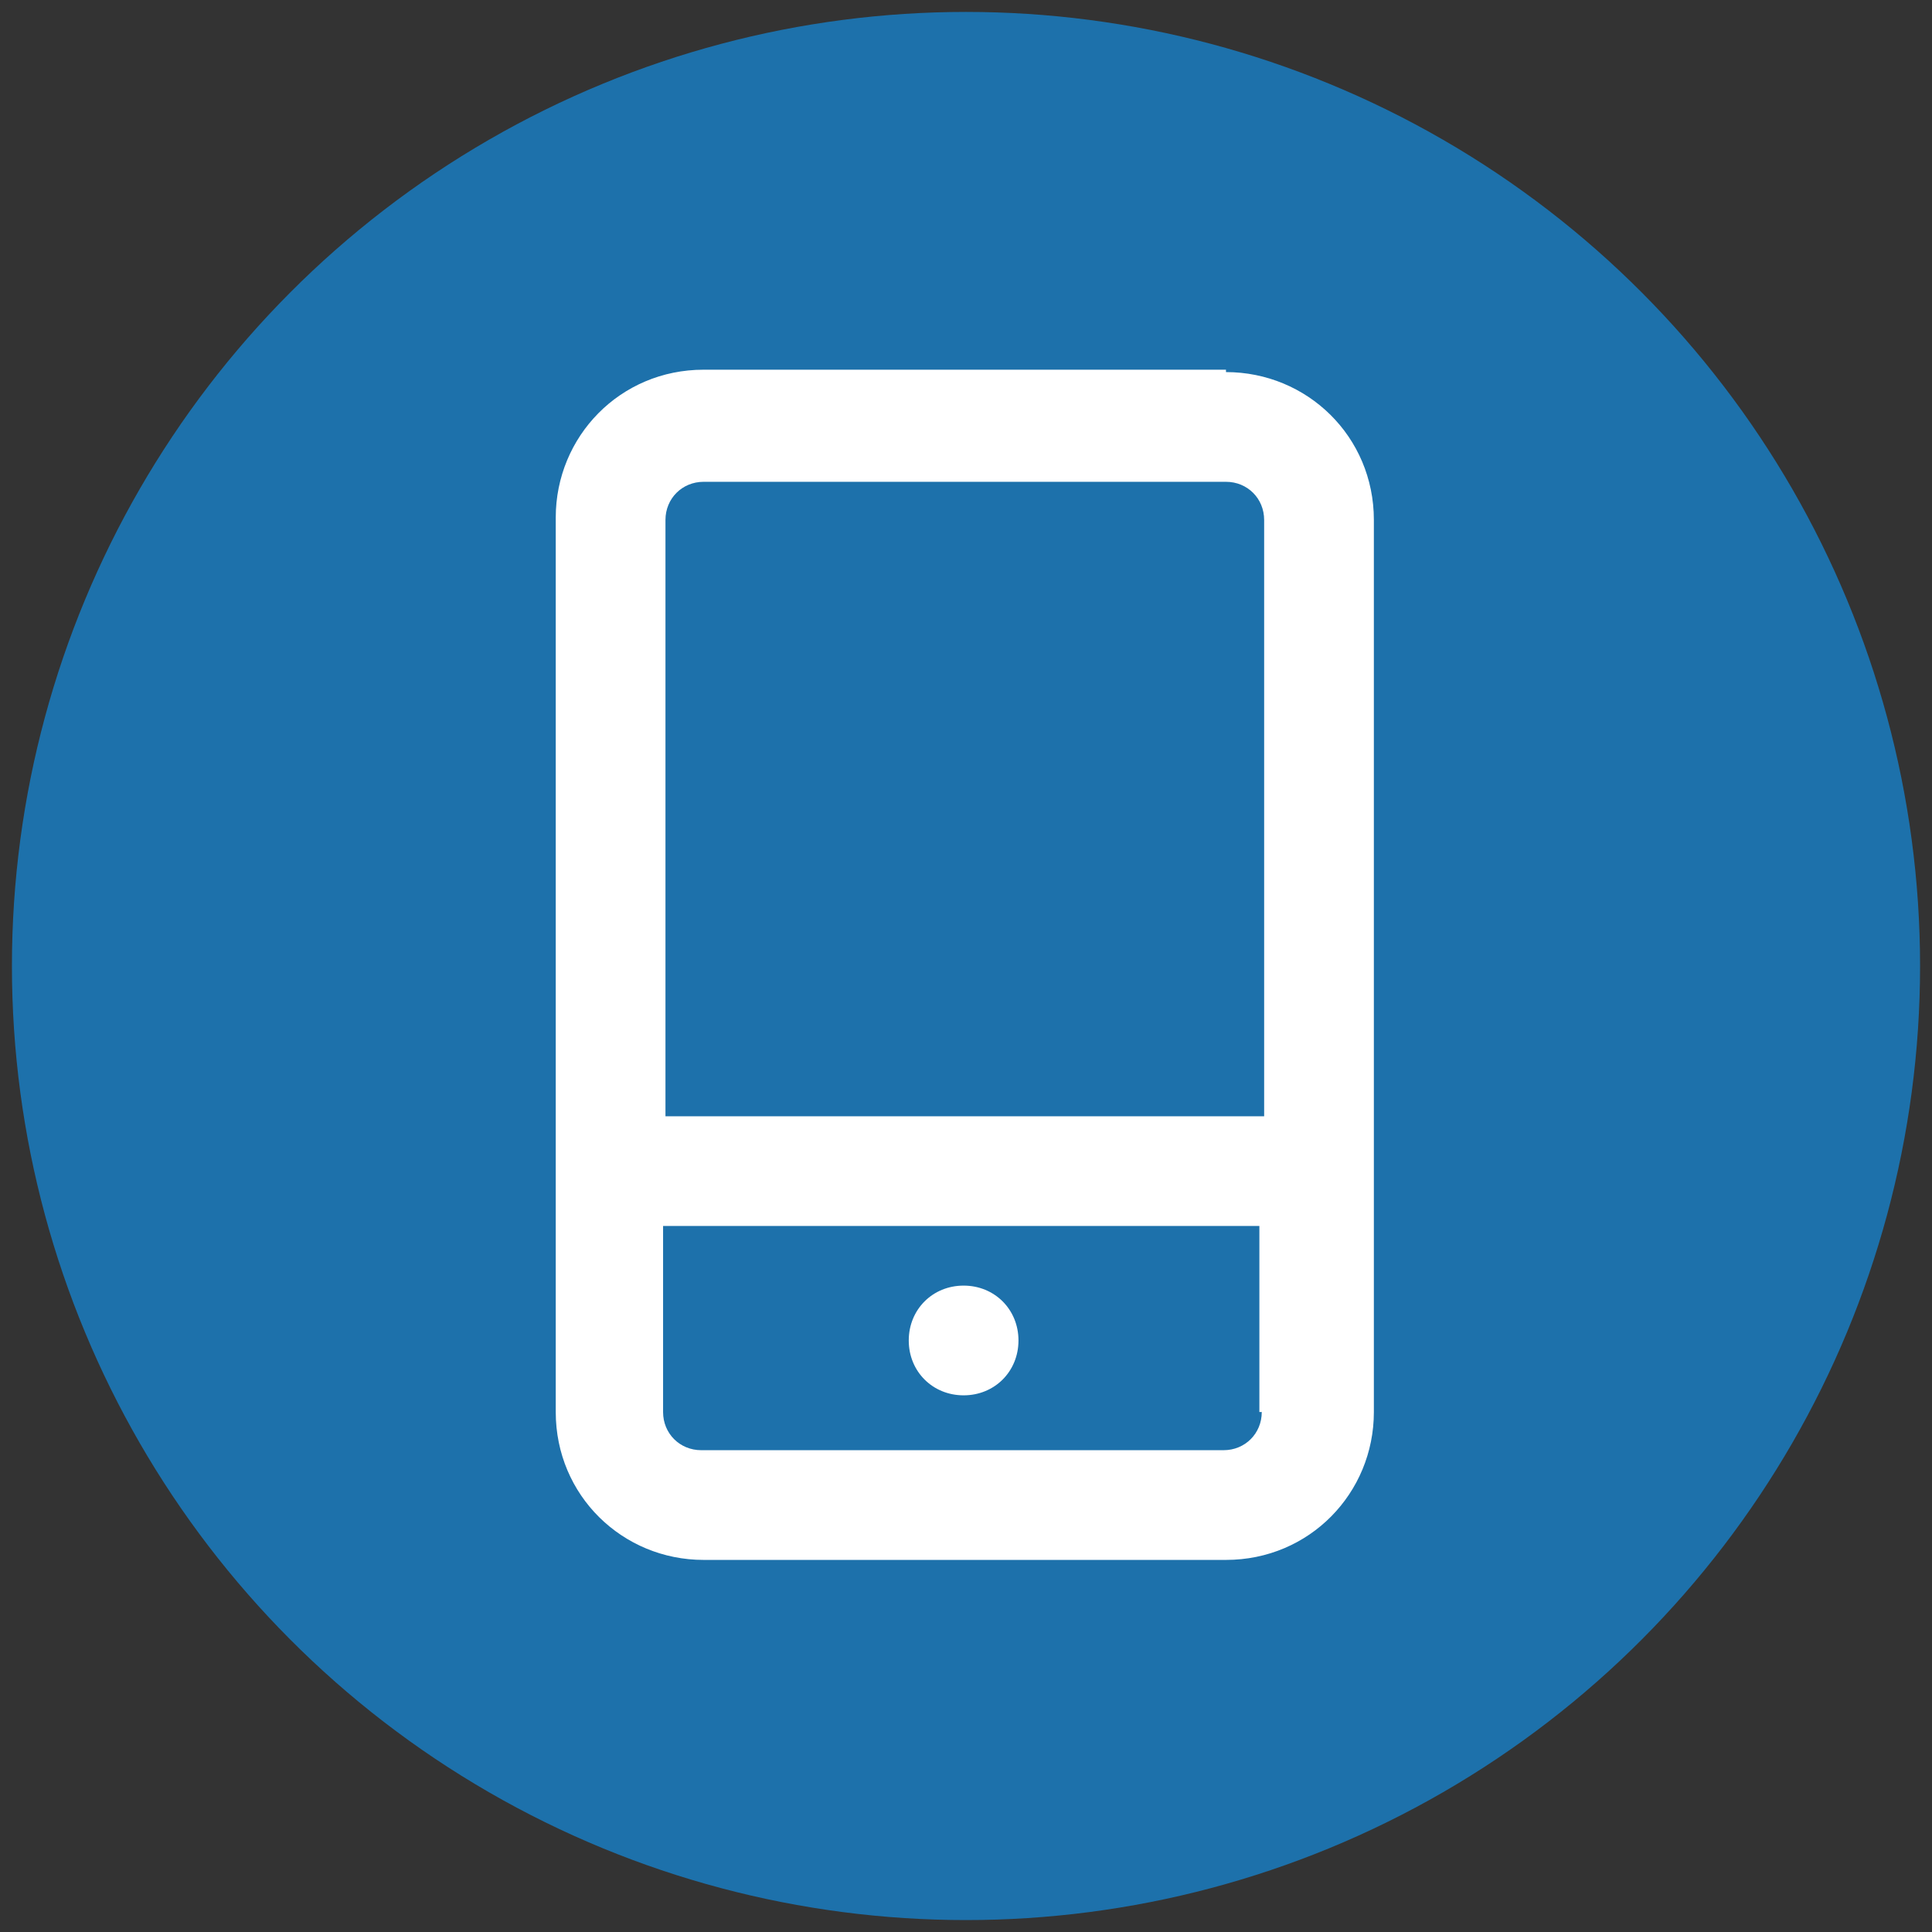
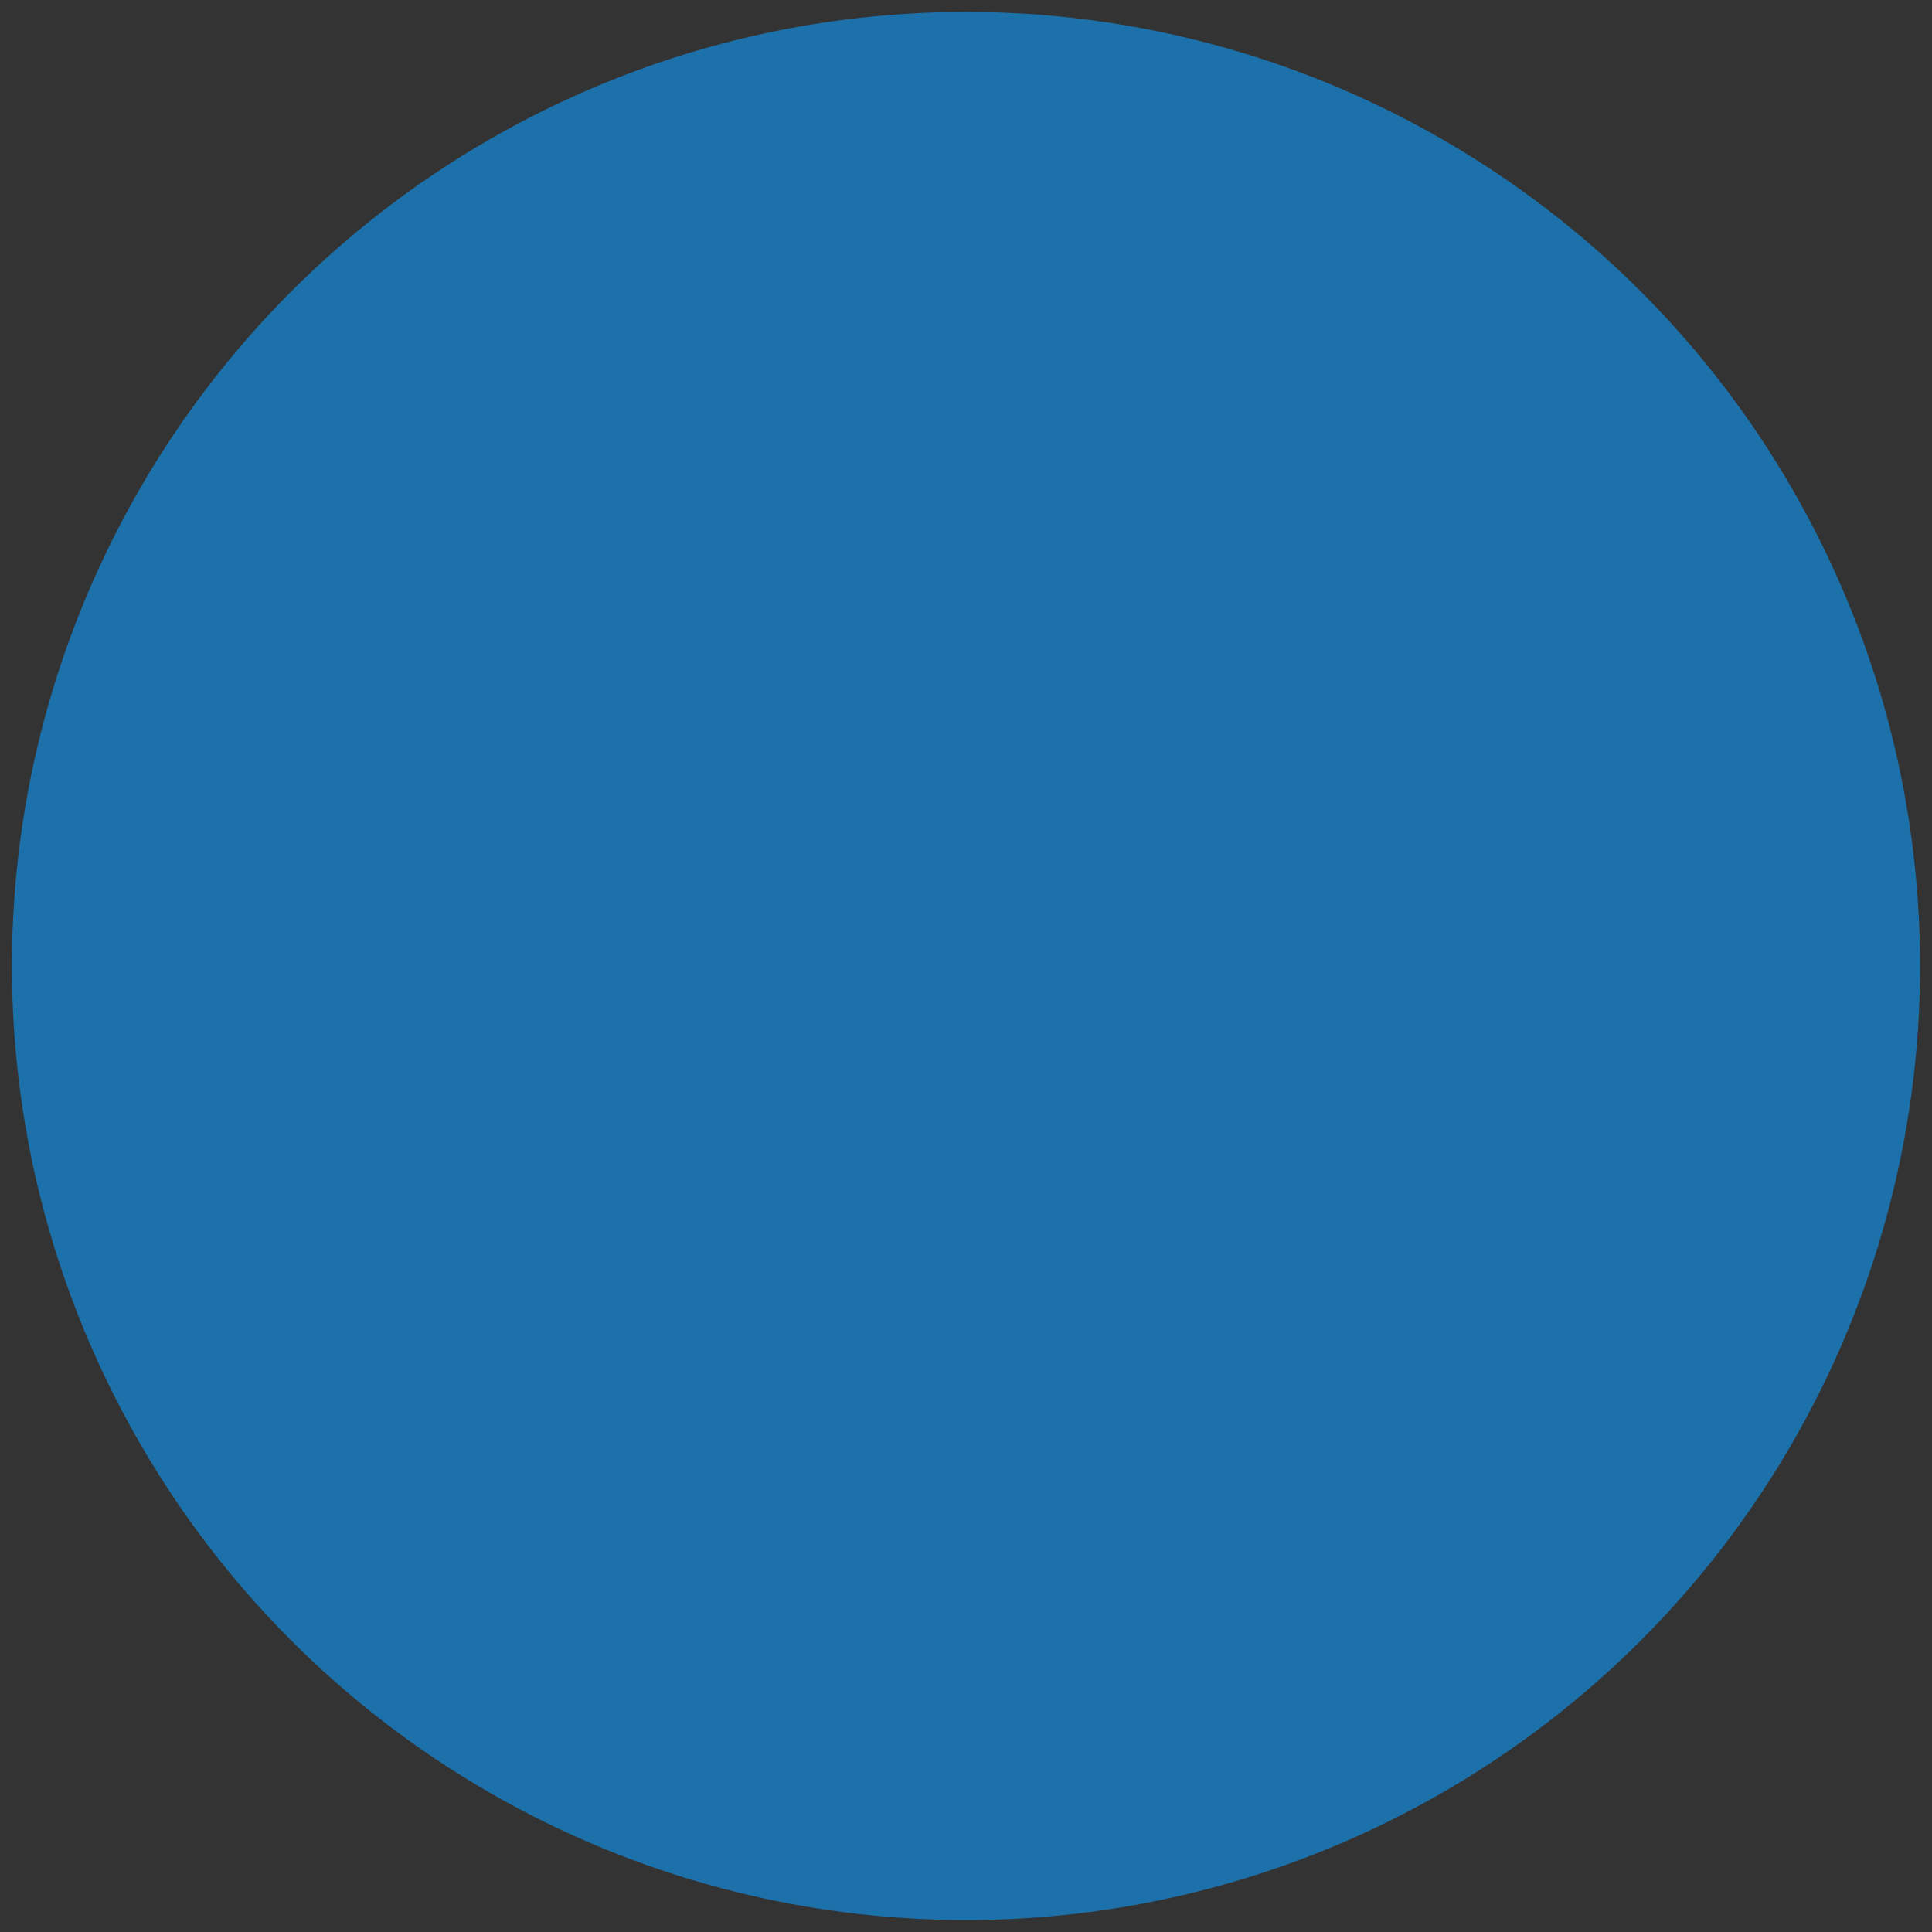
<svg xmlns="http://www.w3.org/2000/svg" id="Layer_1" data-name="Layer 1" width="81" height="81" version="1.1" viewBox="0 0 81 81">
  <rect x="0" y="0" width="81" height="81" fill="#333333" stroke="none" />
  <defs>
    <style>
      .cls-1 {
        fill: #1d71ab;
      }

      .cls-1, .cls-2 {
        stroke-width: 0px;
      }

      .cls-2 {
        fill: #fff;
      }
    </style>
  </defs>
  <circle class="cls-1" cx="40.5" cy="40.5" r="40" />
-   <path class="cls-2" d="M51.4,15.5h-21.9c-3.5,0-6.2,2.8-6.2,6.2v37.5c0,3.5,2.8,6.2,6.2,6.2h21.9c3.5,0,6.2-2.8,6.2-6.2V21.8c0-3.5-2.8-6.2-6.2-6.2ZM52.9,59.2c0,.9-.7,1.6-1.6,1.6h-21.9c-.9,0-1.6-.7-1.6-1.6v-7.8h25v7.8ZM52.9,46.8h-25v-25c0-.9.7-1.6,1.6-1.6h21.9c.9,0,1.6.7,1.6,1.6v25ZM40.4,58.5c1.3,0,2.3-1,2.3-2.3s-1-2.3-2.3-2.3-2.3,1-2.3,2.3,1,2.3,2.3,2.3Z" />
</svg>